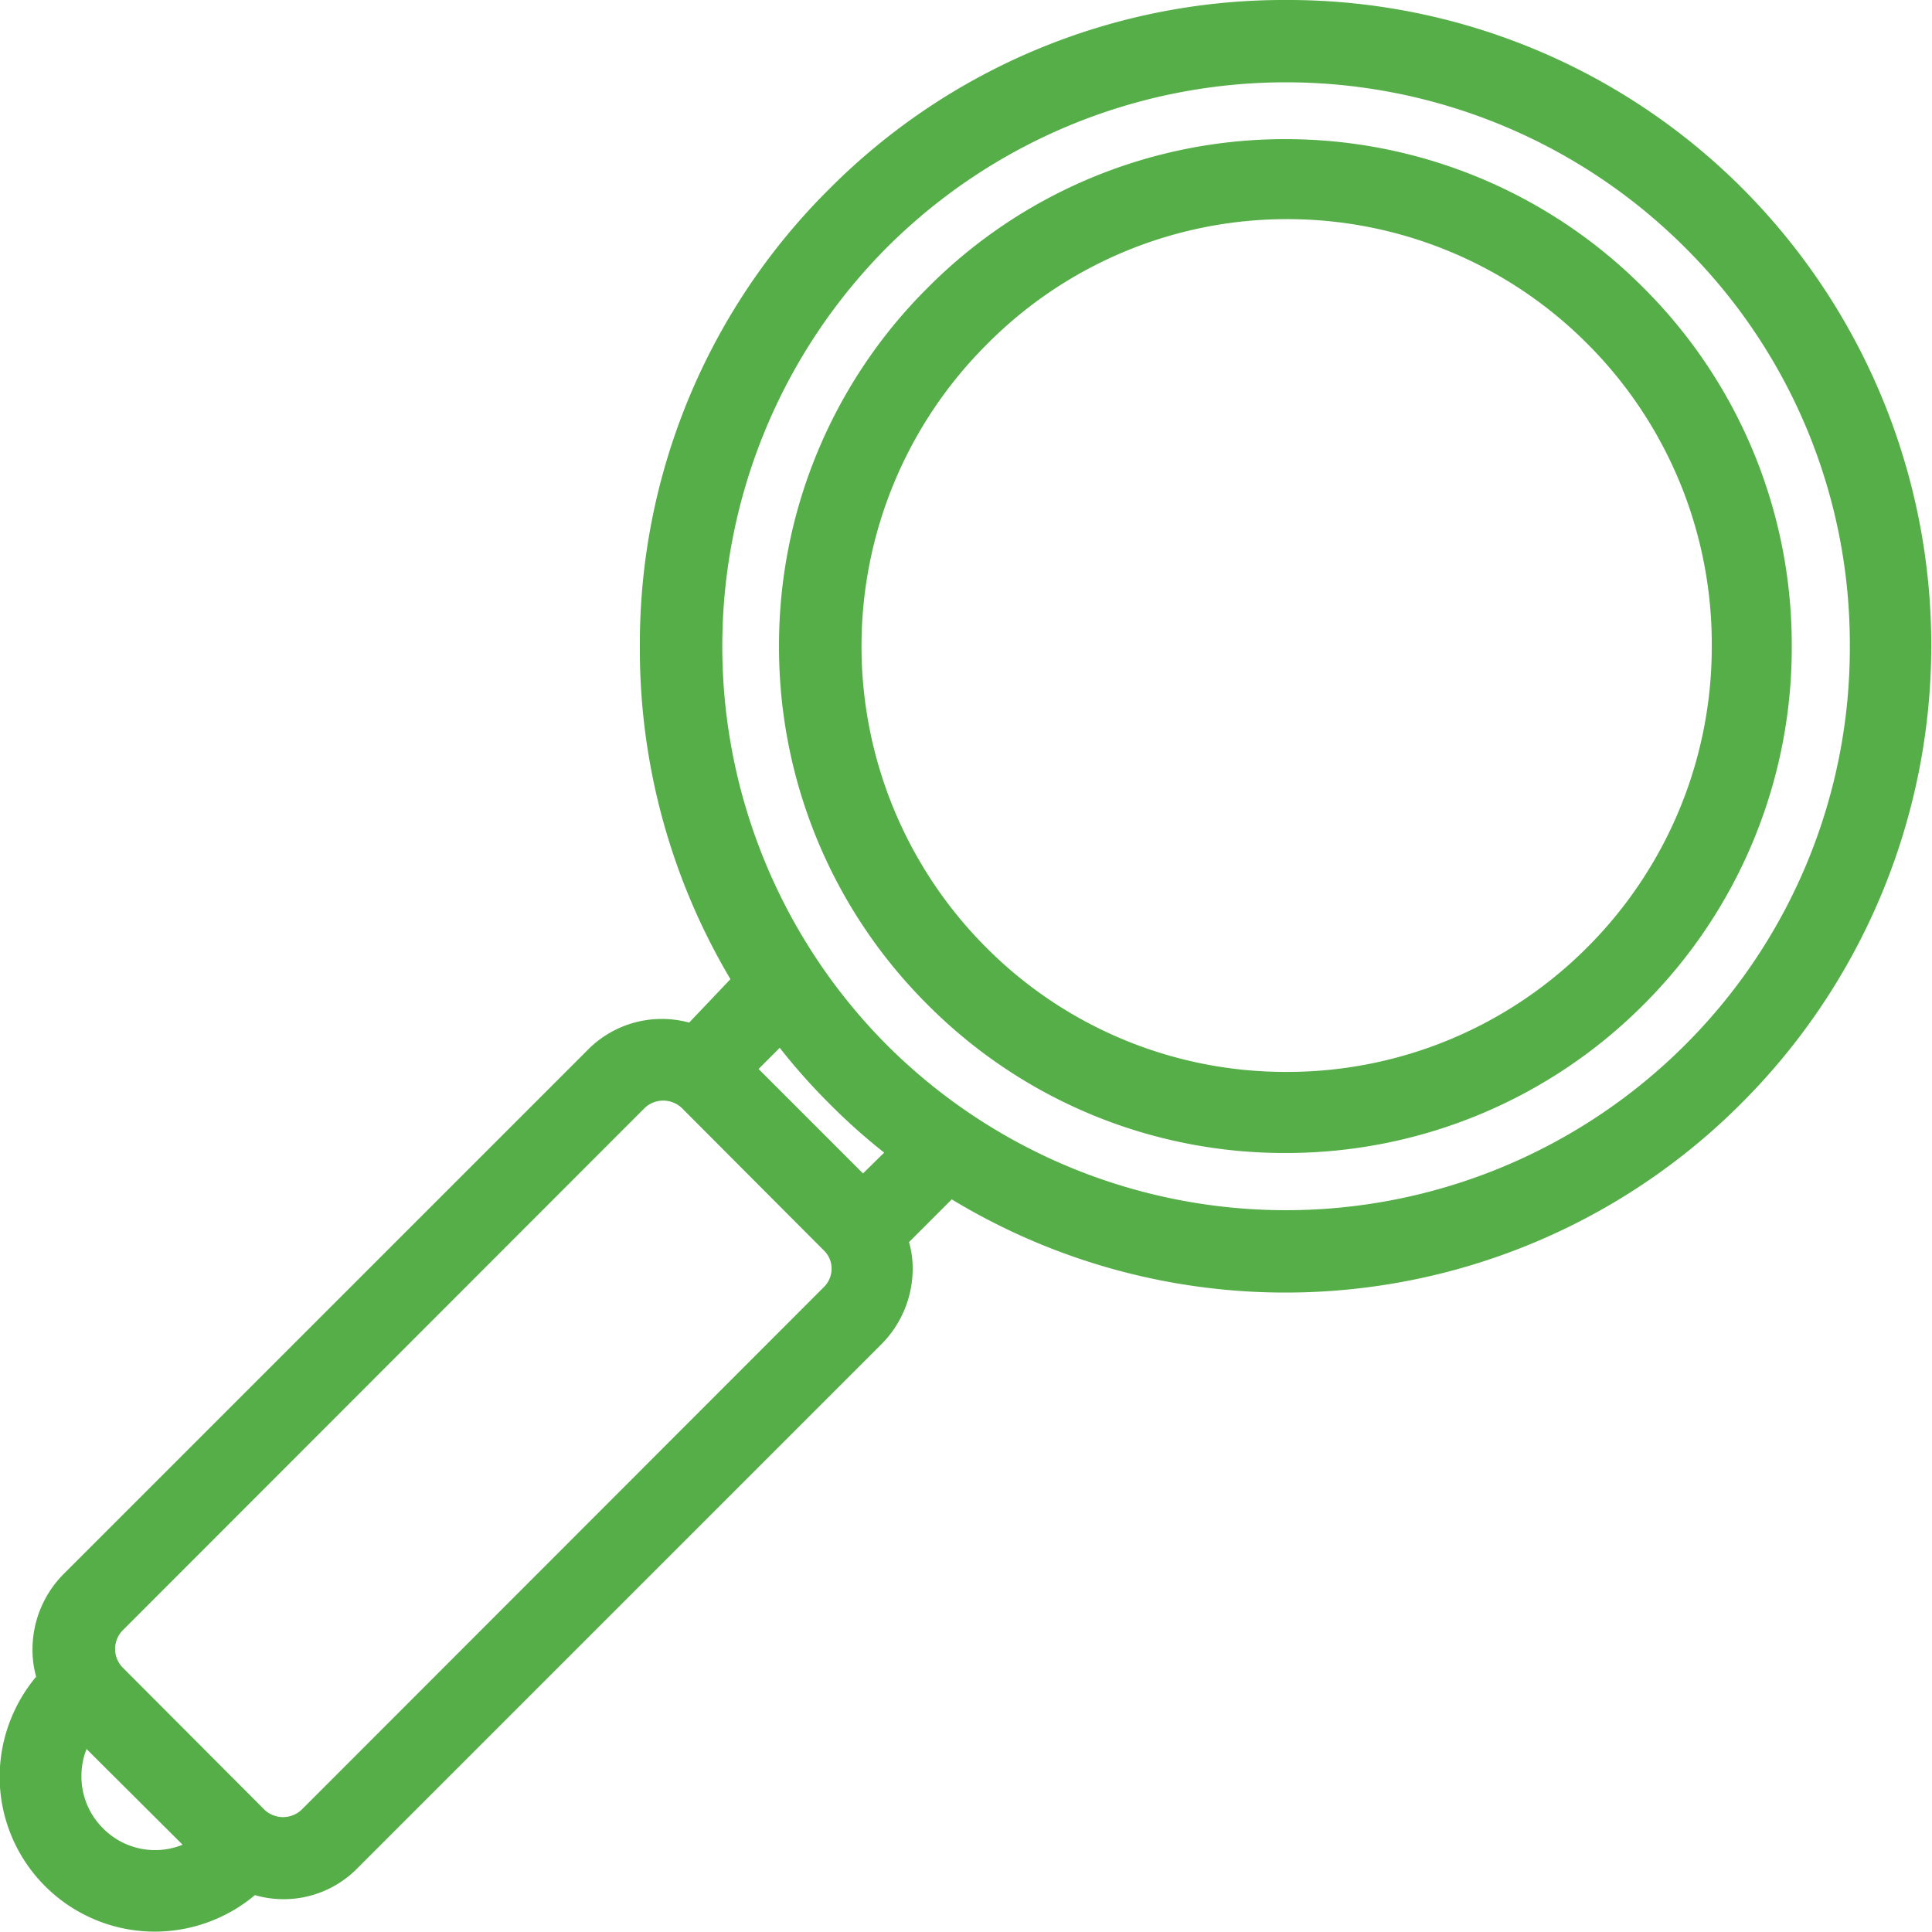
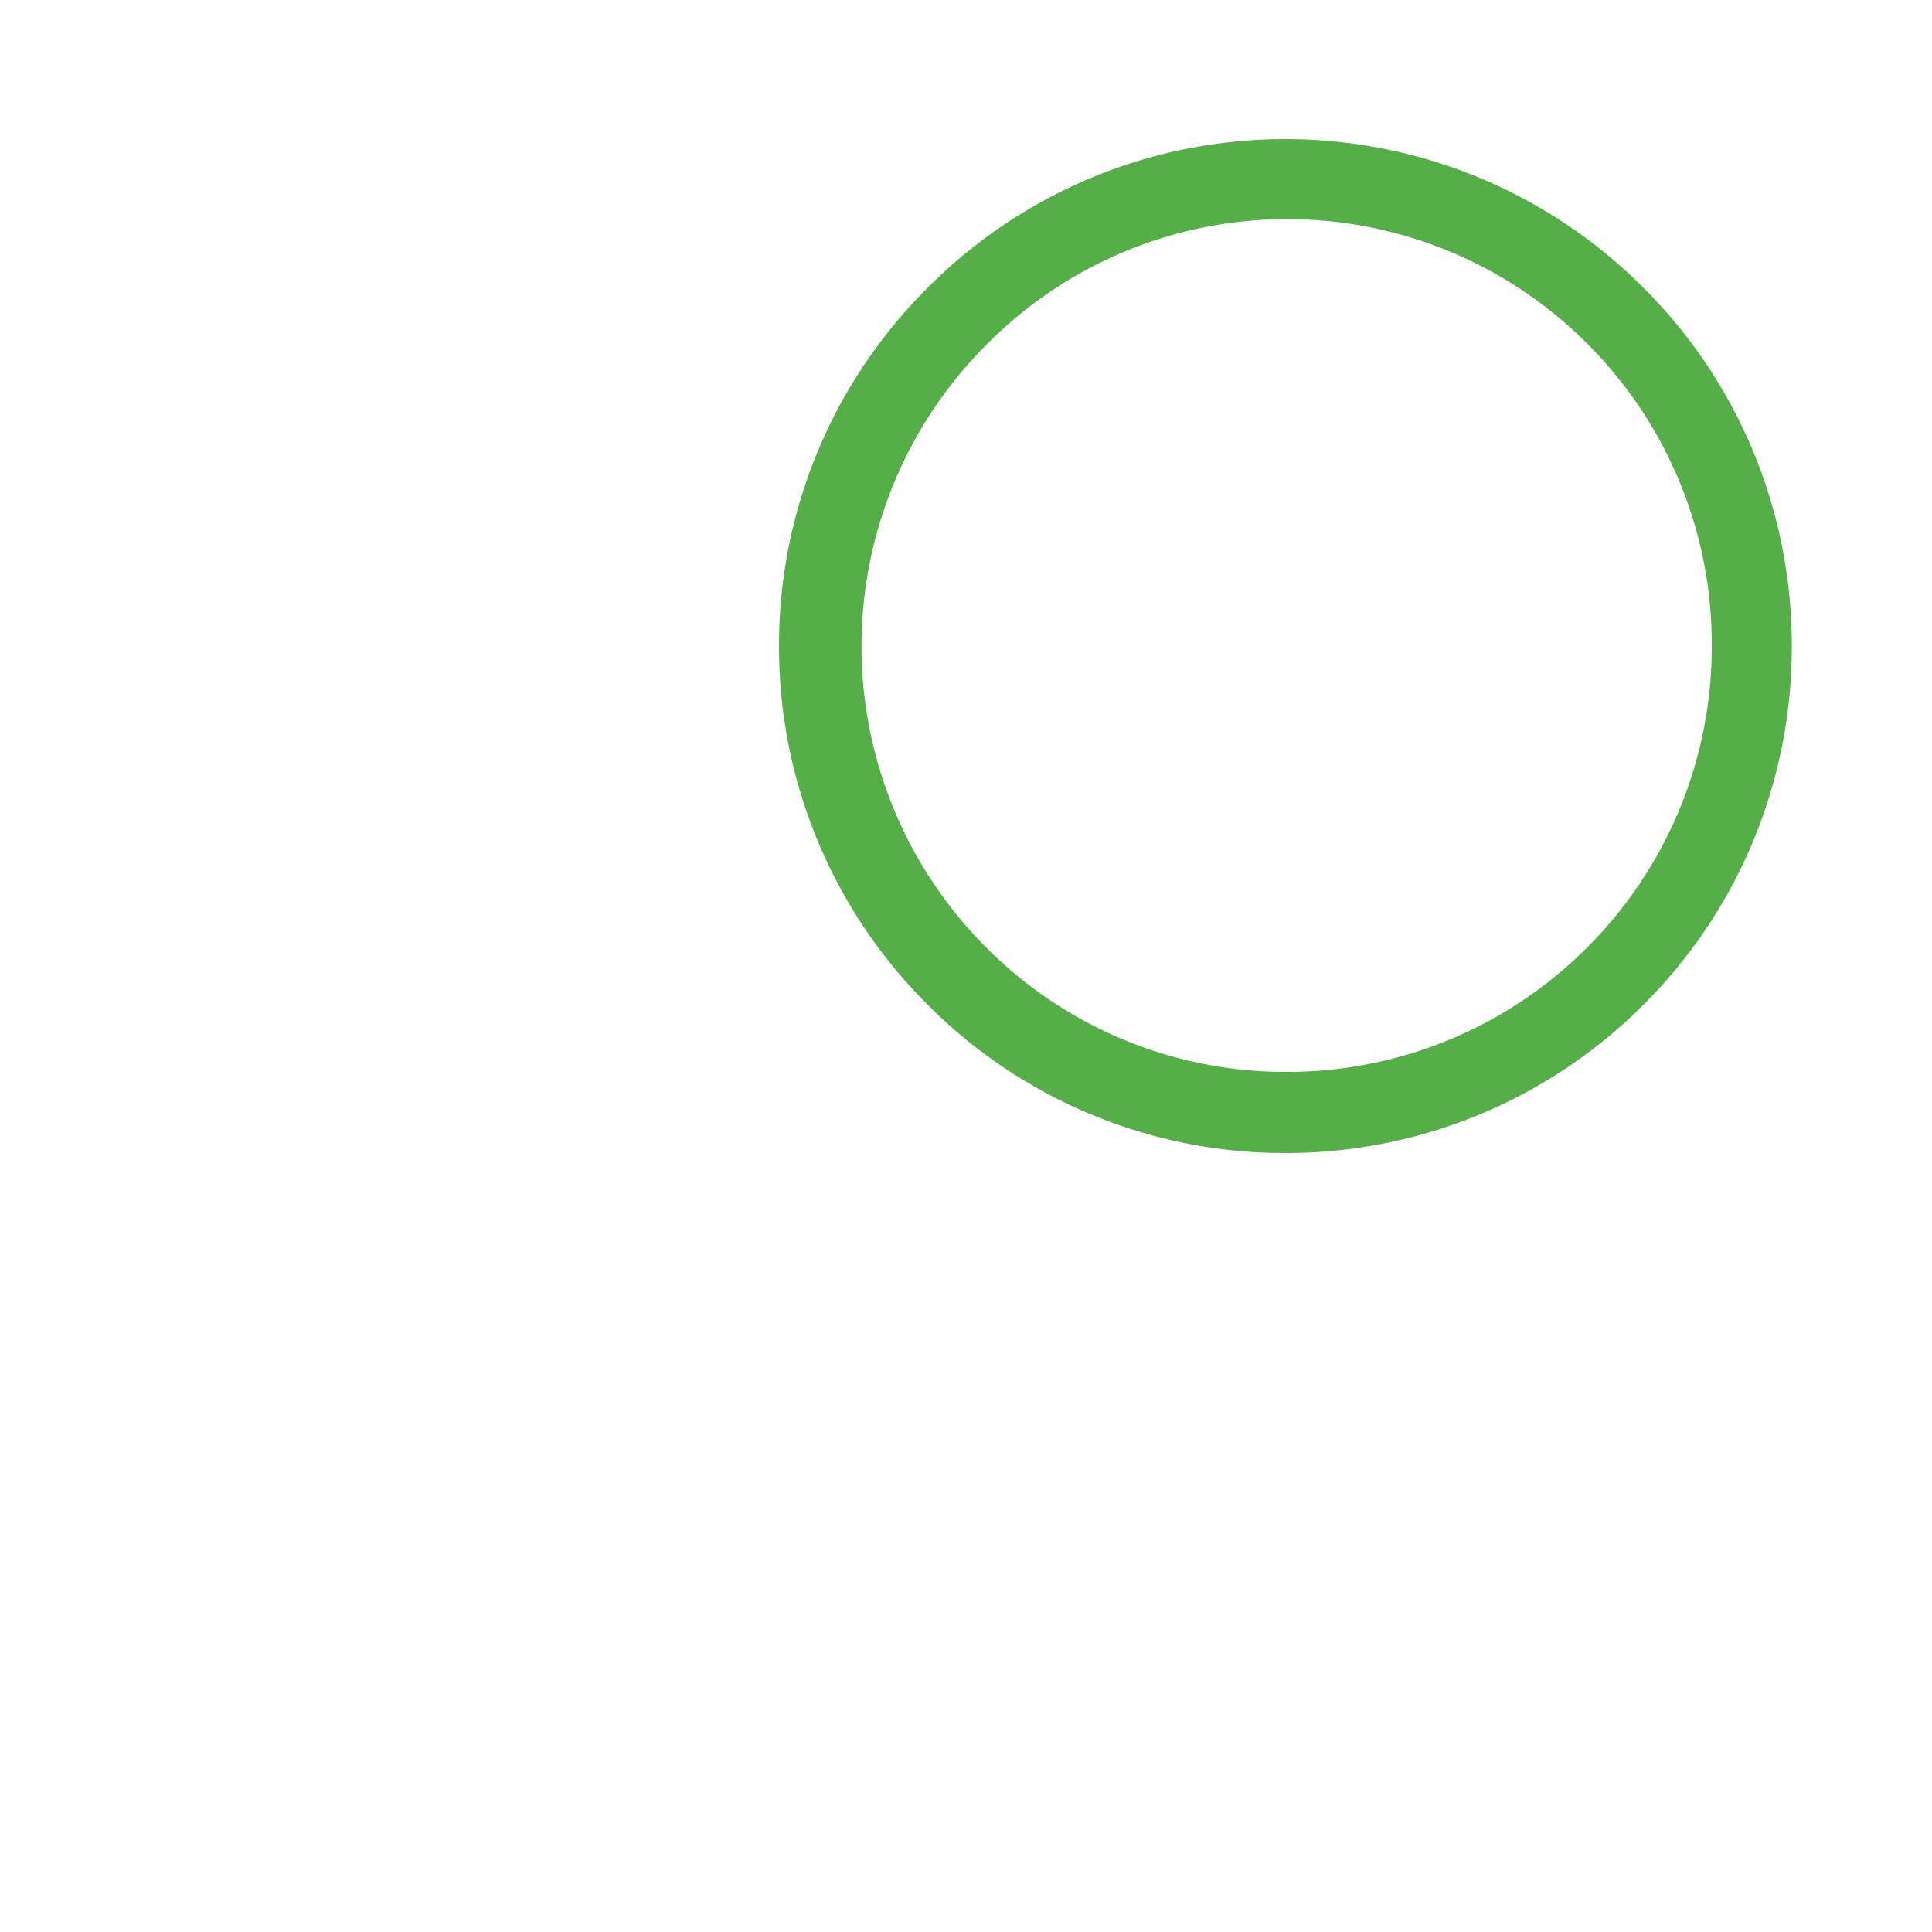
<svg xmlns="http://www.w3.org/2000/svg" viewBox="0 0 52.9 52.9">
  <defs>
    <style>.cls-1{fill:#55ae47;}</style>
  </defs>
  <title>Asset 2</title>
  <g id="Layer_2" data-name="Layer 2">
    <g id="content">
      <path class="cls-1" d="M-247.79-80.19a13.78,13.78,0,0,0-9.81,4.07,13.8,13.8,0,0,0-4.07,9.81,13.81,13.81,0,0,0,4.07,9.82,13.77,13.77,0,0,0,9.81,4.06A13.81,13.81,0,0,0-238-56.49a13.8,13.8,0,0,0,4.06-9.82A13.79,13.79,0,0,0-238-76.12,13.82,13.82,0,0,0-247.79-80.19Zm11.66,13.88a11.63,11.63,0,0,1-3.41,8.25,11.59,11.59,0,0,1-8.25,3.41A11.56,11.56,0,0,1-256-58.06a11.67,11.67,0,0,1,0-16.49A11.56,11.56,0,0,1-247.79-78a11.59,11.59,0,0,1,8.25,3.41A11.62,11.62,0,0,1-236.13-66.31Z" transform="translate(283 84)" />
-       <path class="cls-1" d="M-235.27-78.82A17.58,17.58,0,0,0-247.79-84a17.55,17.55,0,0,0-12.51,5.18,17.55,17.55,0,0,0-5.18,12.51A17.69,17.69,0,0,0-263-57.19L-264.13-56a2.85,2.85,0,0,0-2.8.77l-14.32,14.32a2.93,2.93,0,0,0-.86,2.09,2.67,2.67,0,0,0,.1.73,4.29,4.29,0,0,0-1,2.74,4.24,4.24,0,0,0,1.25,3,4.25,4.25,0,0,0,3,1.24,4.27,4.27,0,0,0,2.74-1,2.83,2.83,0,0,0,2.83-.76l14.32-14.32a2.93,2.93,0,0,0,.86-2.09,2.59,2.59,0,0,0-.1-.71l1.17-1.17a17.63,17.63,0,0,0,21.64-2.65A17.72,17.72,0,0,0-235.27-78.82Zm-26.38,23.51a16.6,16.6,0,0,0,1.35,1.52,16.46,16.46,0,0,0,1.51,1.35l-.58.57-2.86-2.86Zm29.3-11a15.35,15.35,0,0,1-4.52,10.93,15.46,15.46,0,0,1-21.84,0,15.48,15.48,0,0,1,0-21.85,15.46,15.46,0,0,1,21.84,0A15.31,15.31,0,0,1-232.35-66.31Zm-27.88,17.05a.71.71,0,0,1-.21.5l-14.31,14.32a.74.74,0,0,1-1,0l-3.9-3.91a.73.73,0,0,1,0-1l14.31-14.32a.74.74,0,0,1,1,0l3.9,3.91A.69.69,0,0,1-260.23-49.26ZM-278-33.49a2,2,0,0,1-2.18-.45,2,2,0,0,1-.59-1.43,2,2,0,0,1,.14-.74Z" transform="translate(283 84)" />
    </g>
  </g>
</svg>